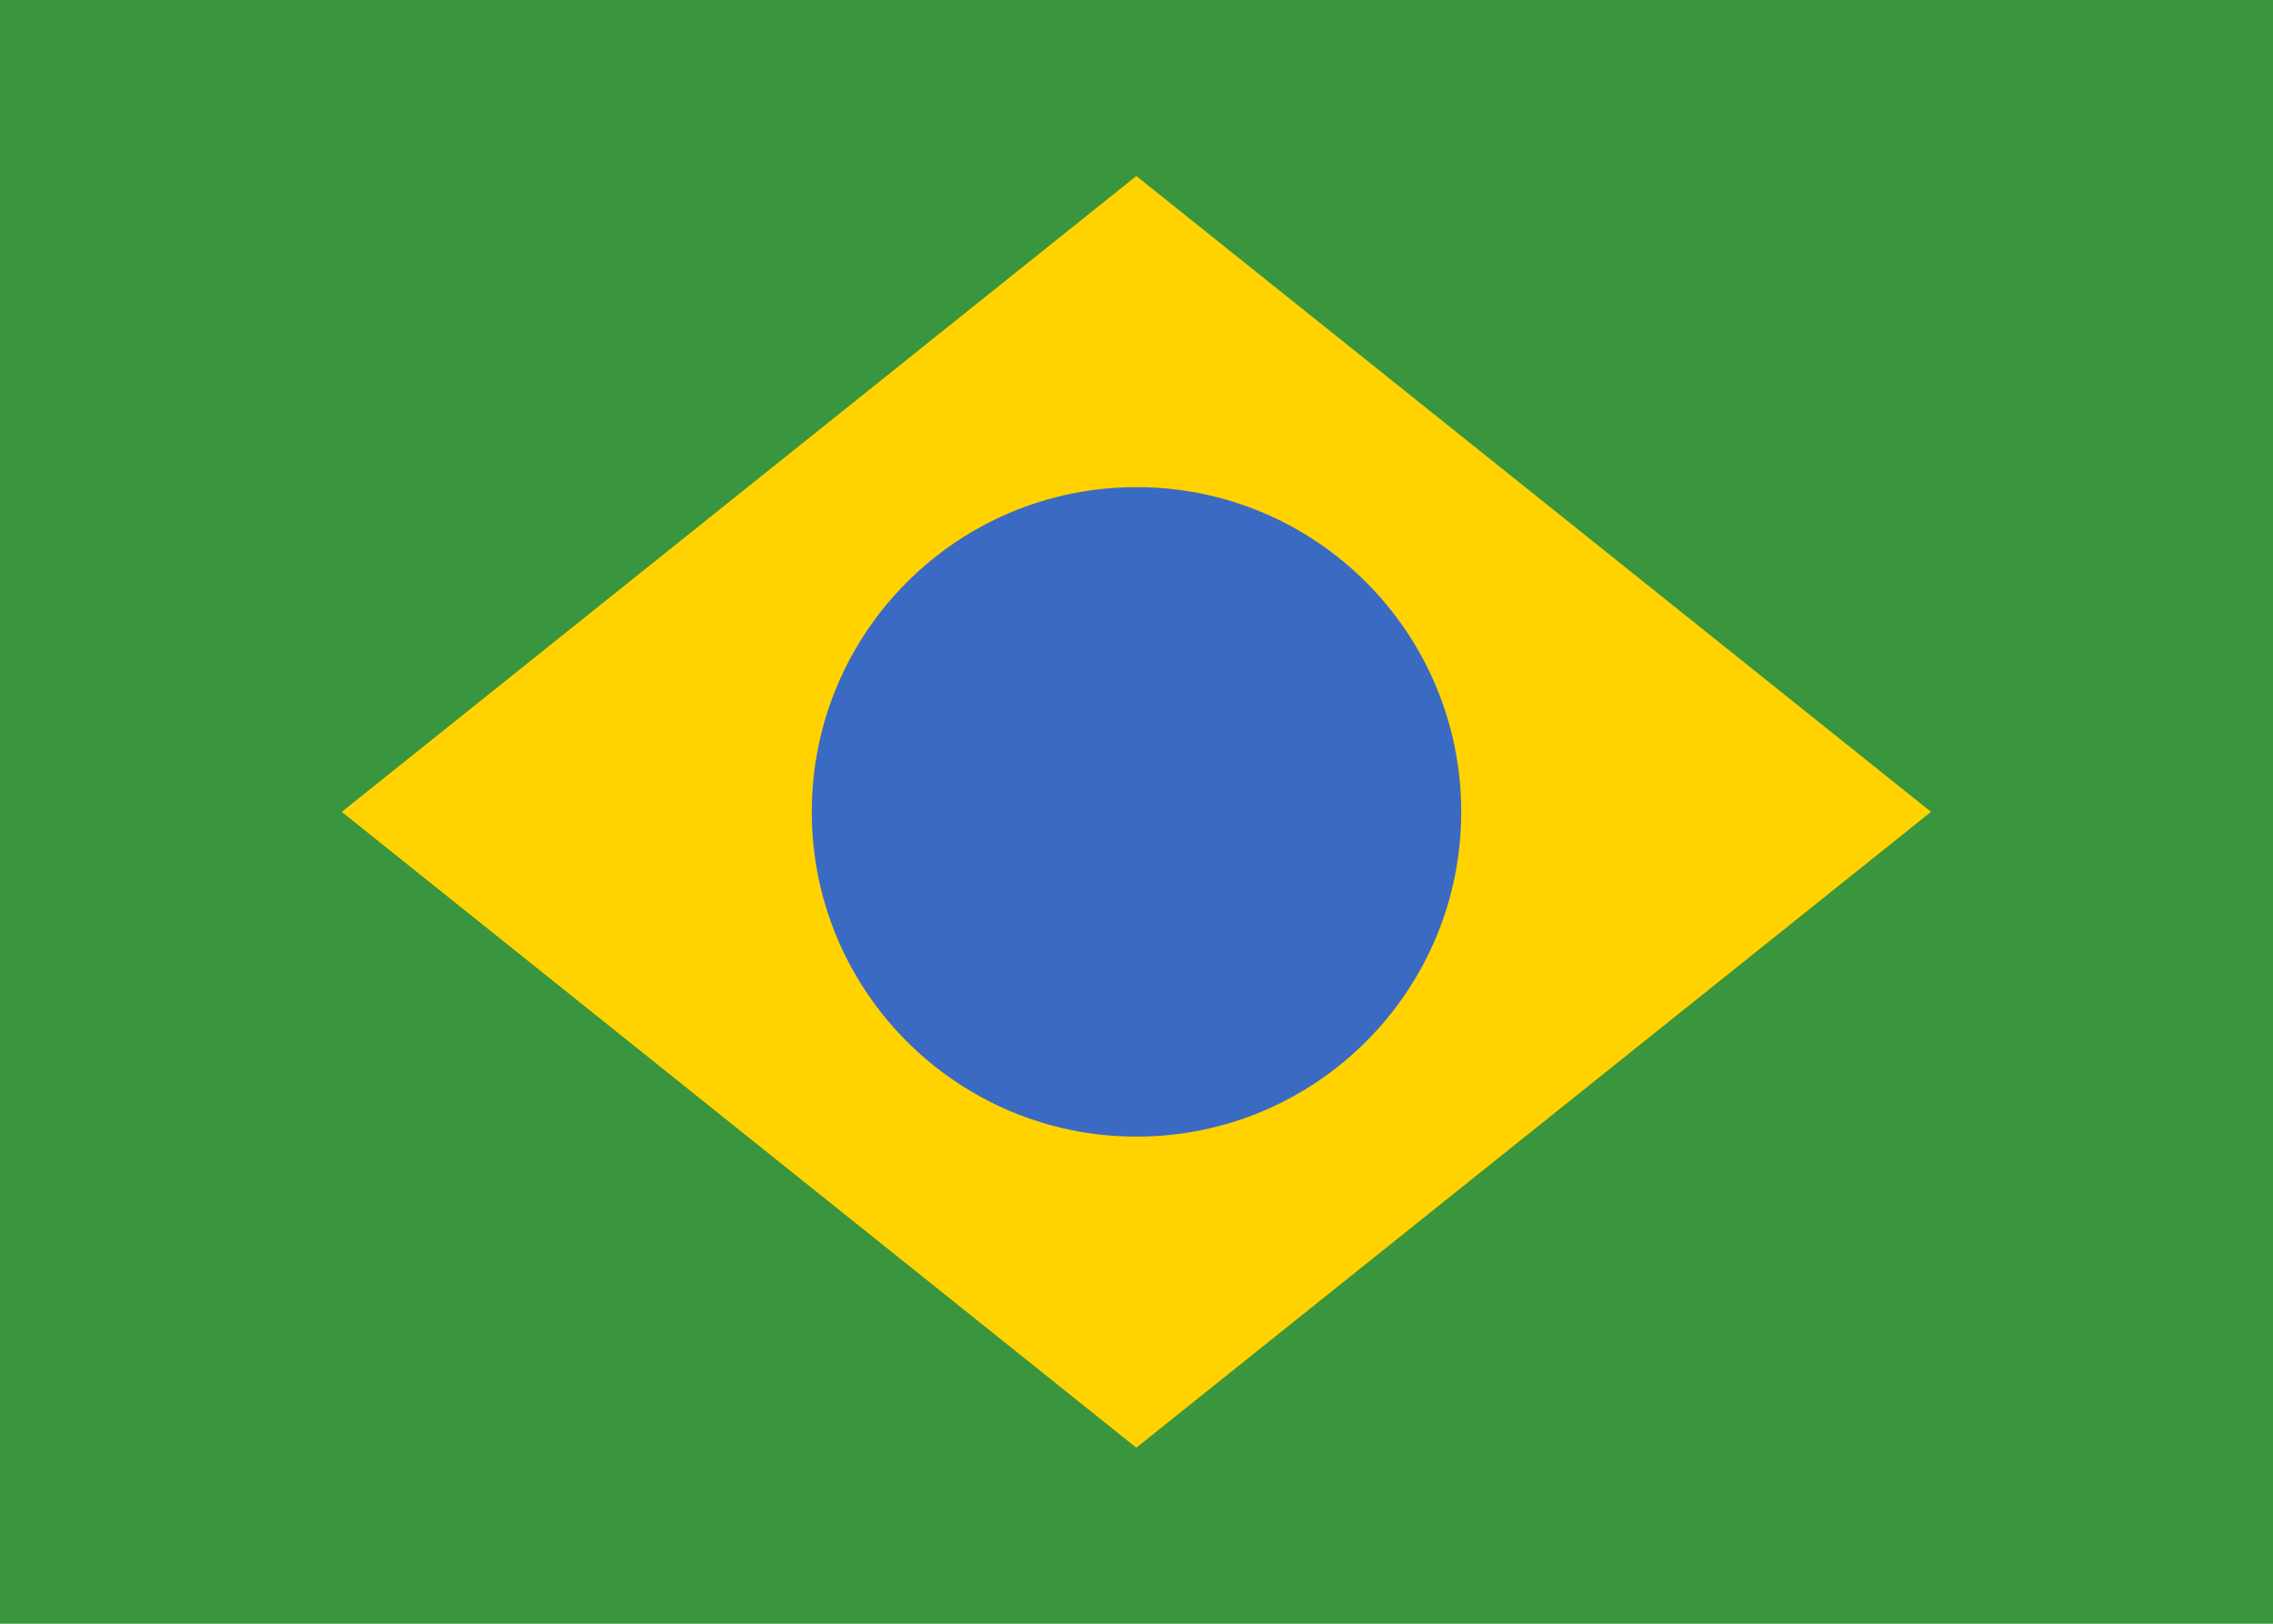
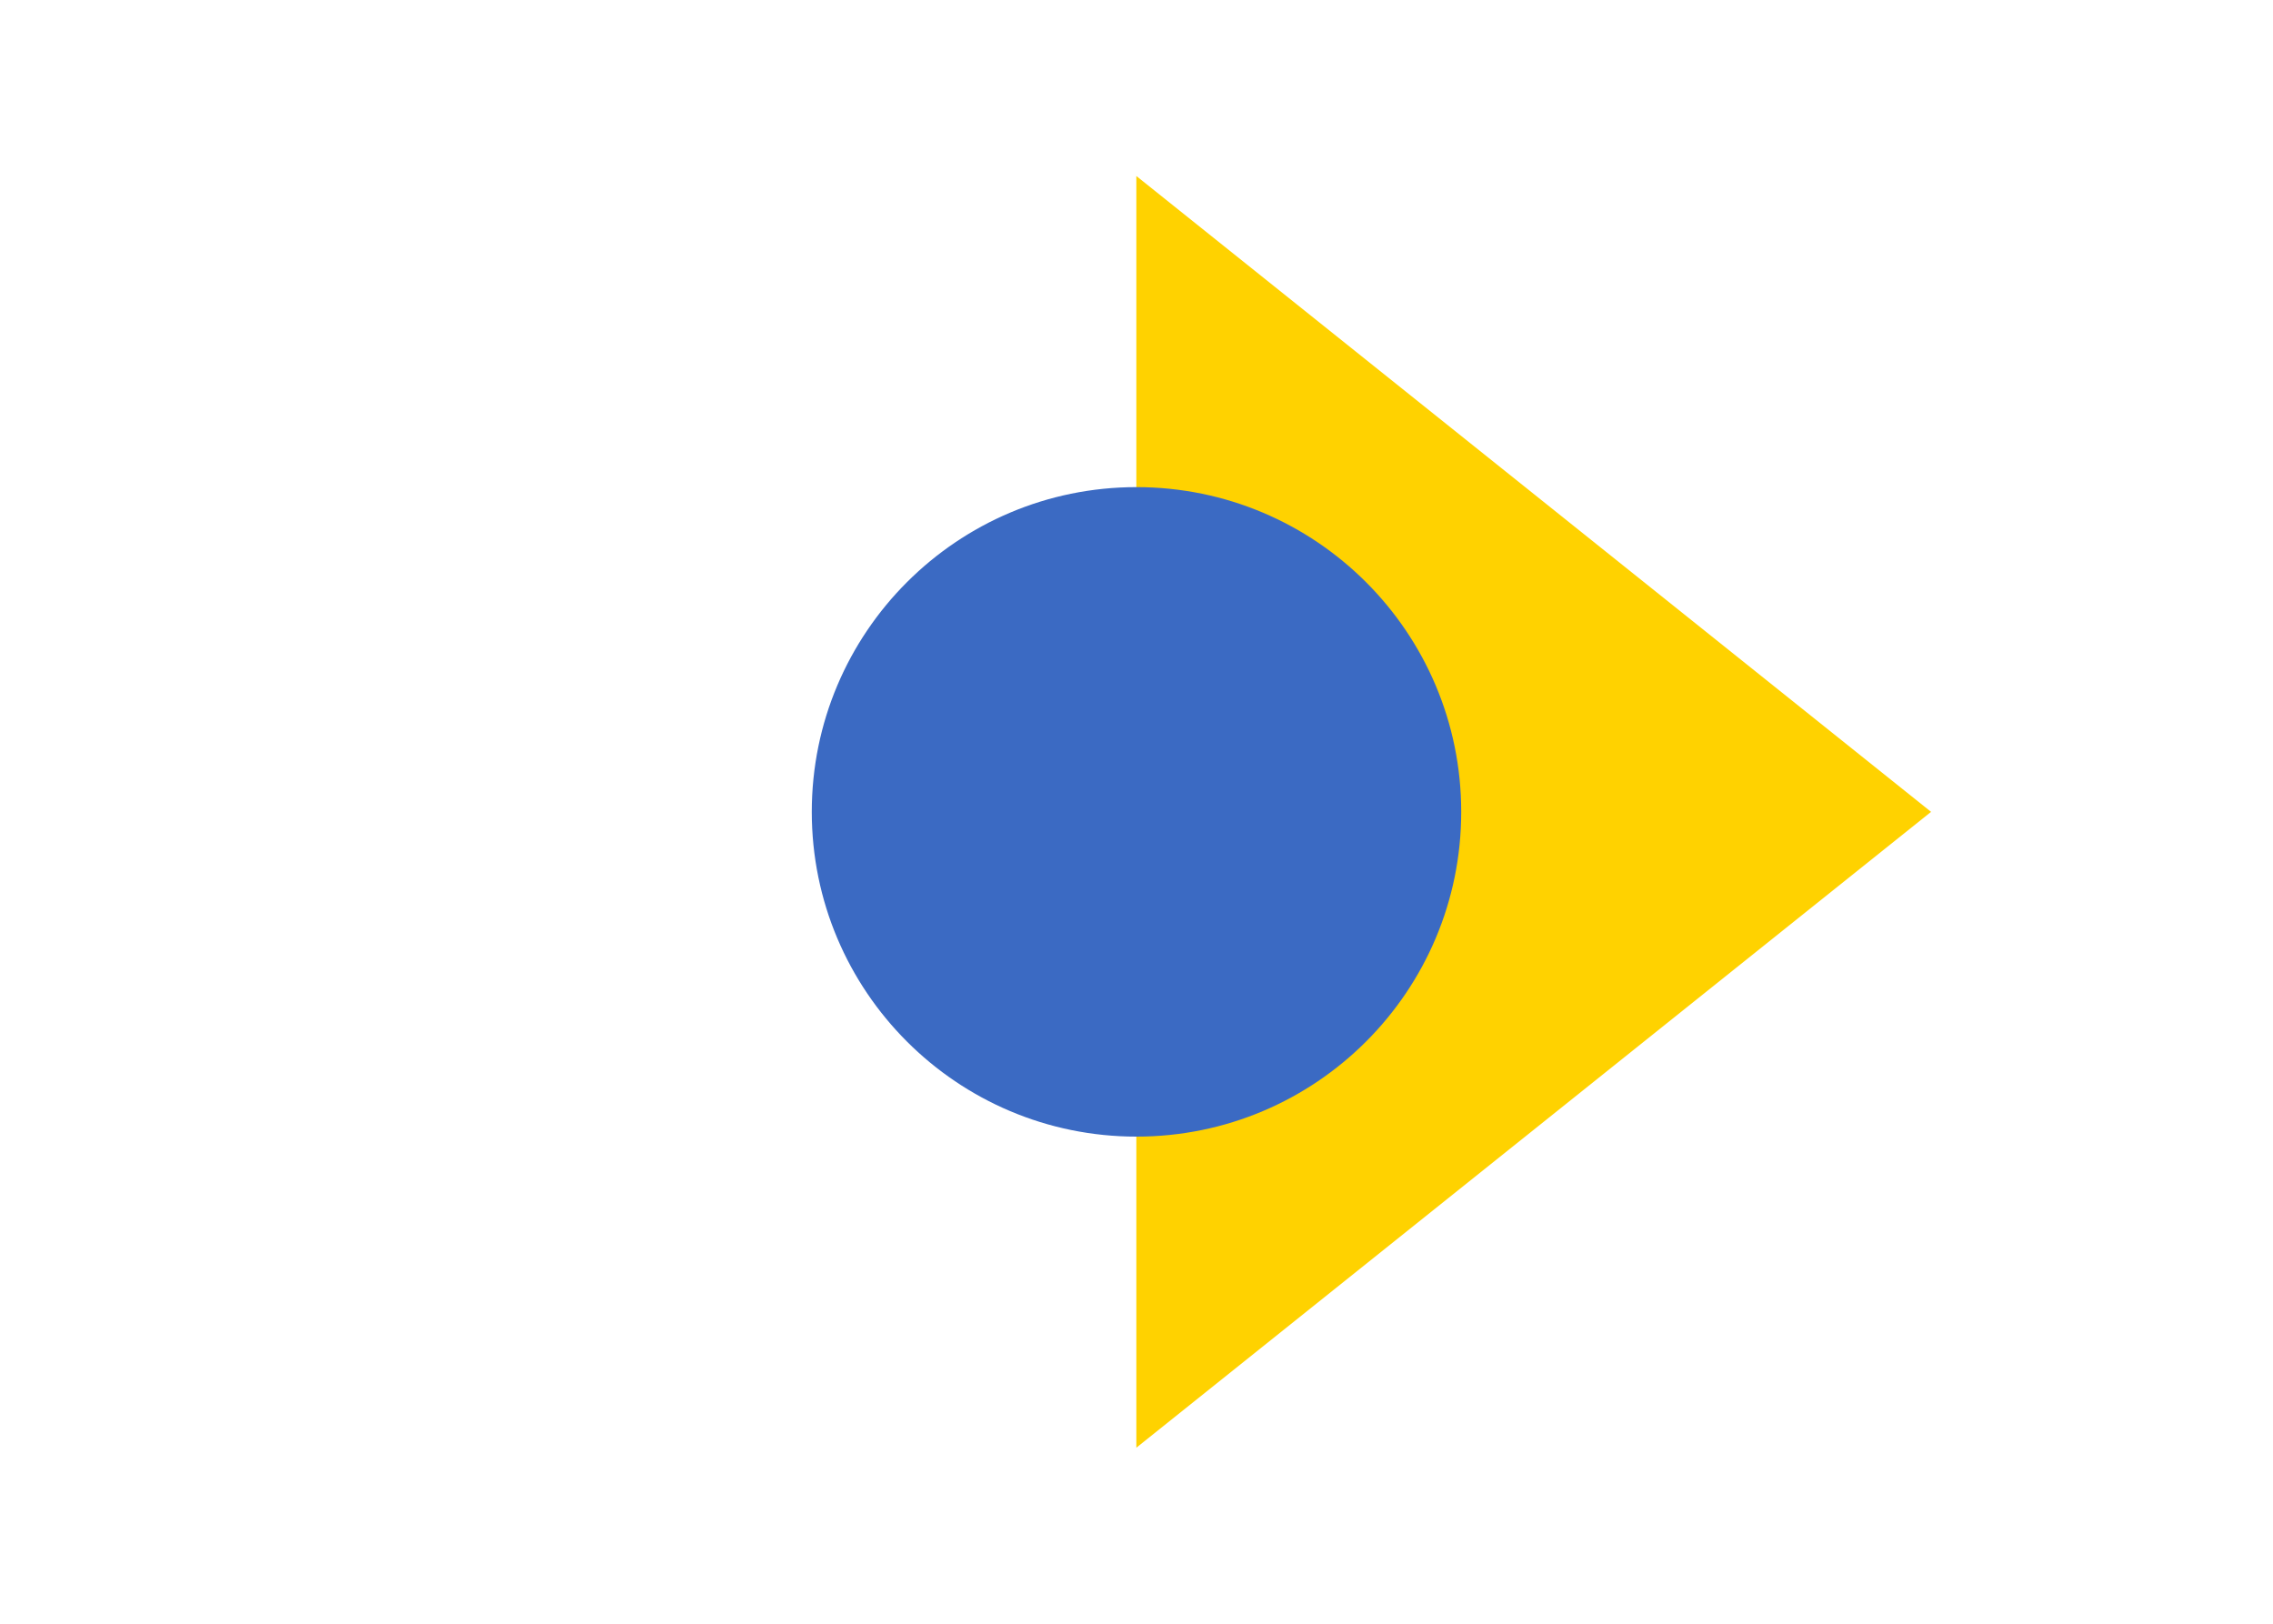
<svg xmlns="http://www.w3.org/2000/svg" width="14" height="10" viewBox="0 0 14 10">
  <g id="br-flag" transform="translate(-1230.451 0.207)">
    <g id="Grupo_61" data-name="Grupo 61" transform="translate(1230.665 -0.207)">
      <g id="Grupo_60" data-name="Grupo 60" transform="translate(0 0)">
-         <rect id="Retângulo_55" data-name="Retângulo 55" width="14" height="10" transform="translate(-0.214)" fill="#39953e" />
-         <path id="Caminho_1118" data-name="Caminho 1118" d="M154.894,195l4.895,3.916-4.895,3.916L150,198.916Z" transform="translate(-148.109 -193.916)" fill="#ffd200" />
+         <path id="Caminho_1118" data-name="Caminho 1118" d="M154.894,195l4.895,3.916-4.895,3.916Z" transform="translate(-148.109 -193.916)" fill="#ffd200" />
        <circle id="Elipse_11" data-name="Elipse 11" cx="2" cy="2" r="2" transform="translate(4.786 3)" fill="#3b6ac3" />
      </g>
    </g>
  </g>
</svg>